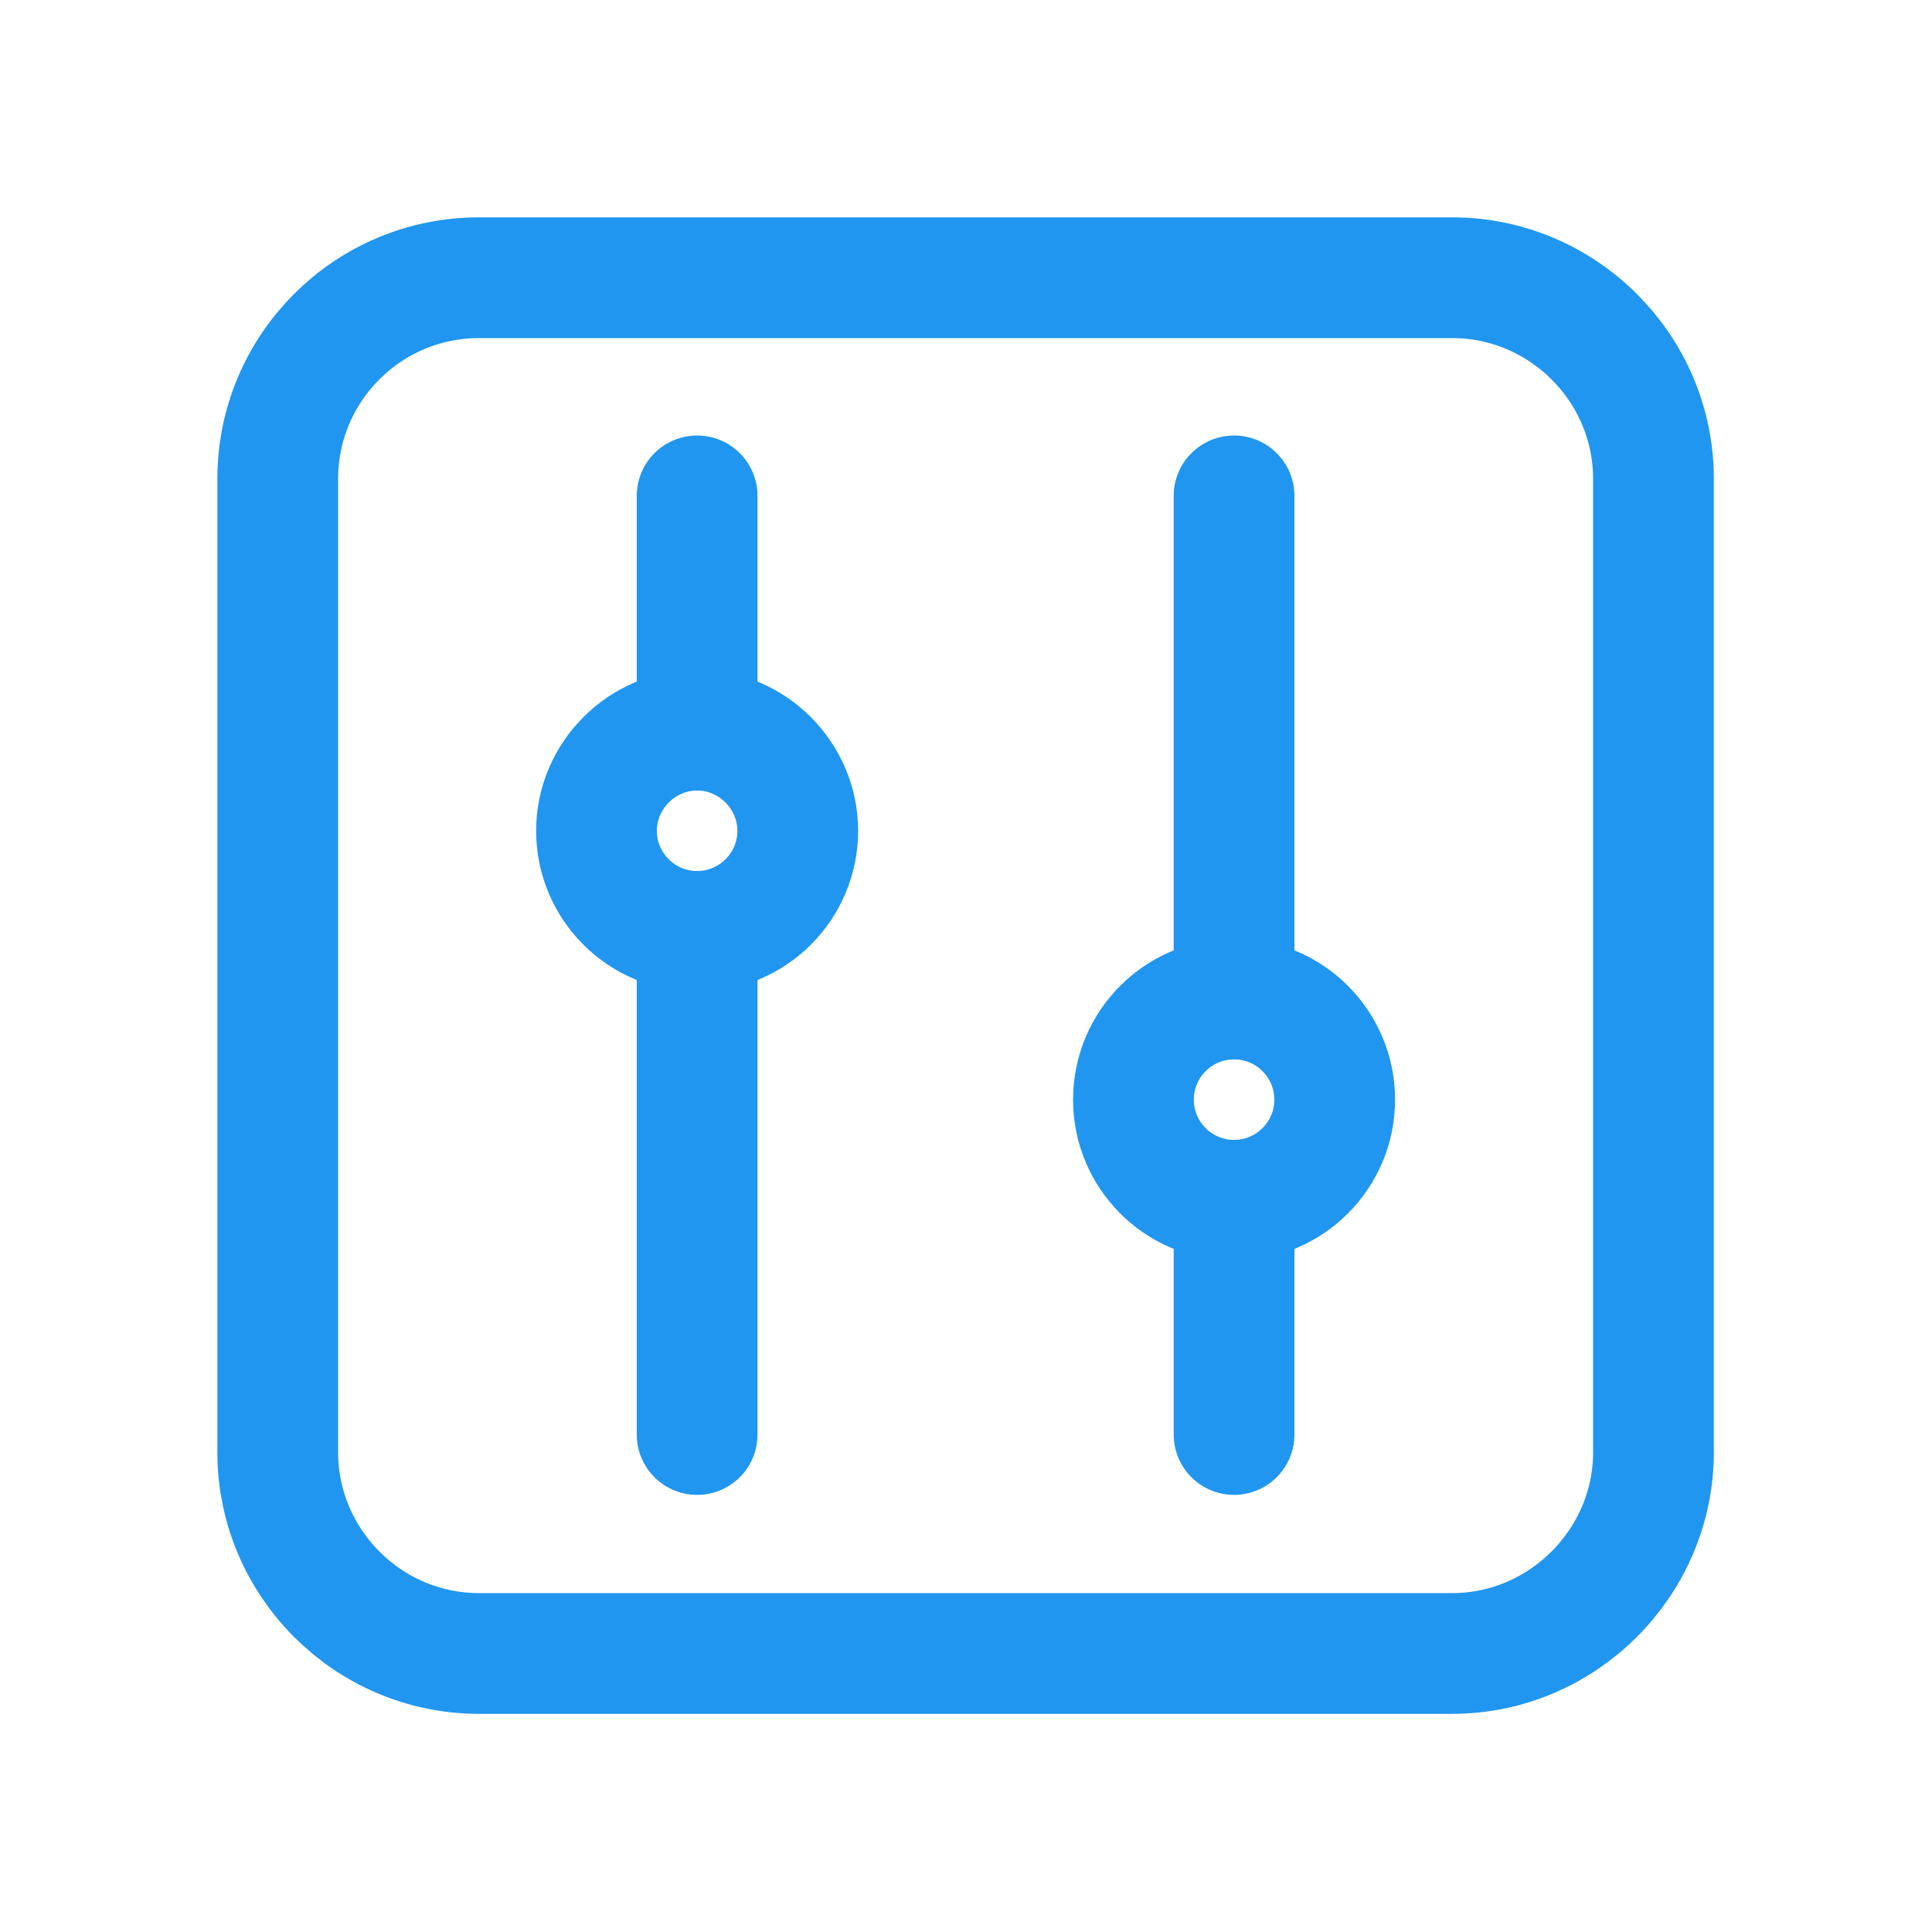
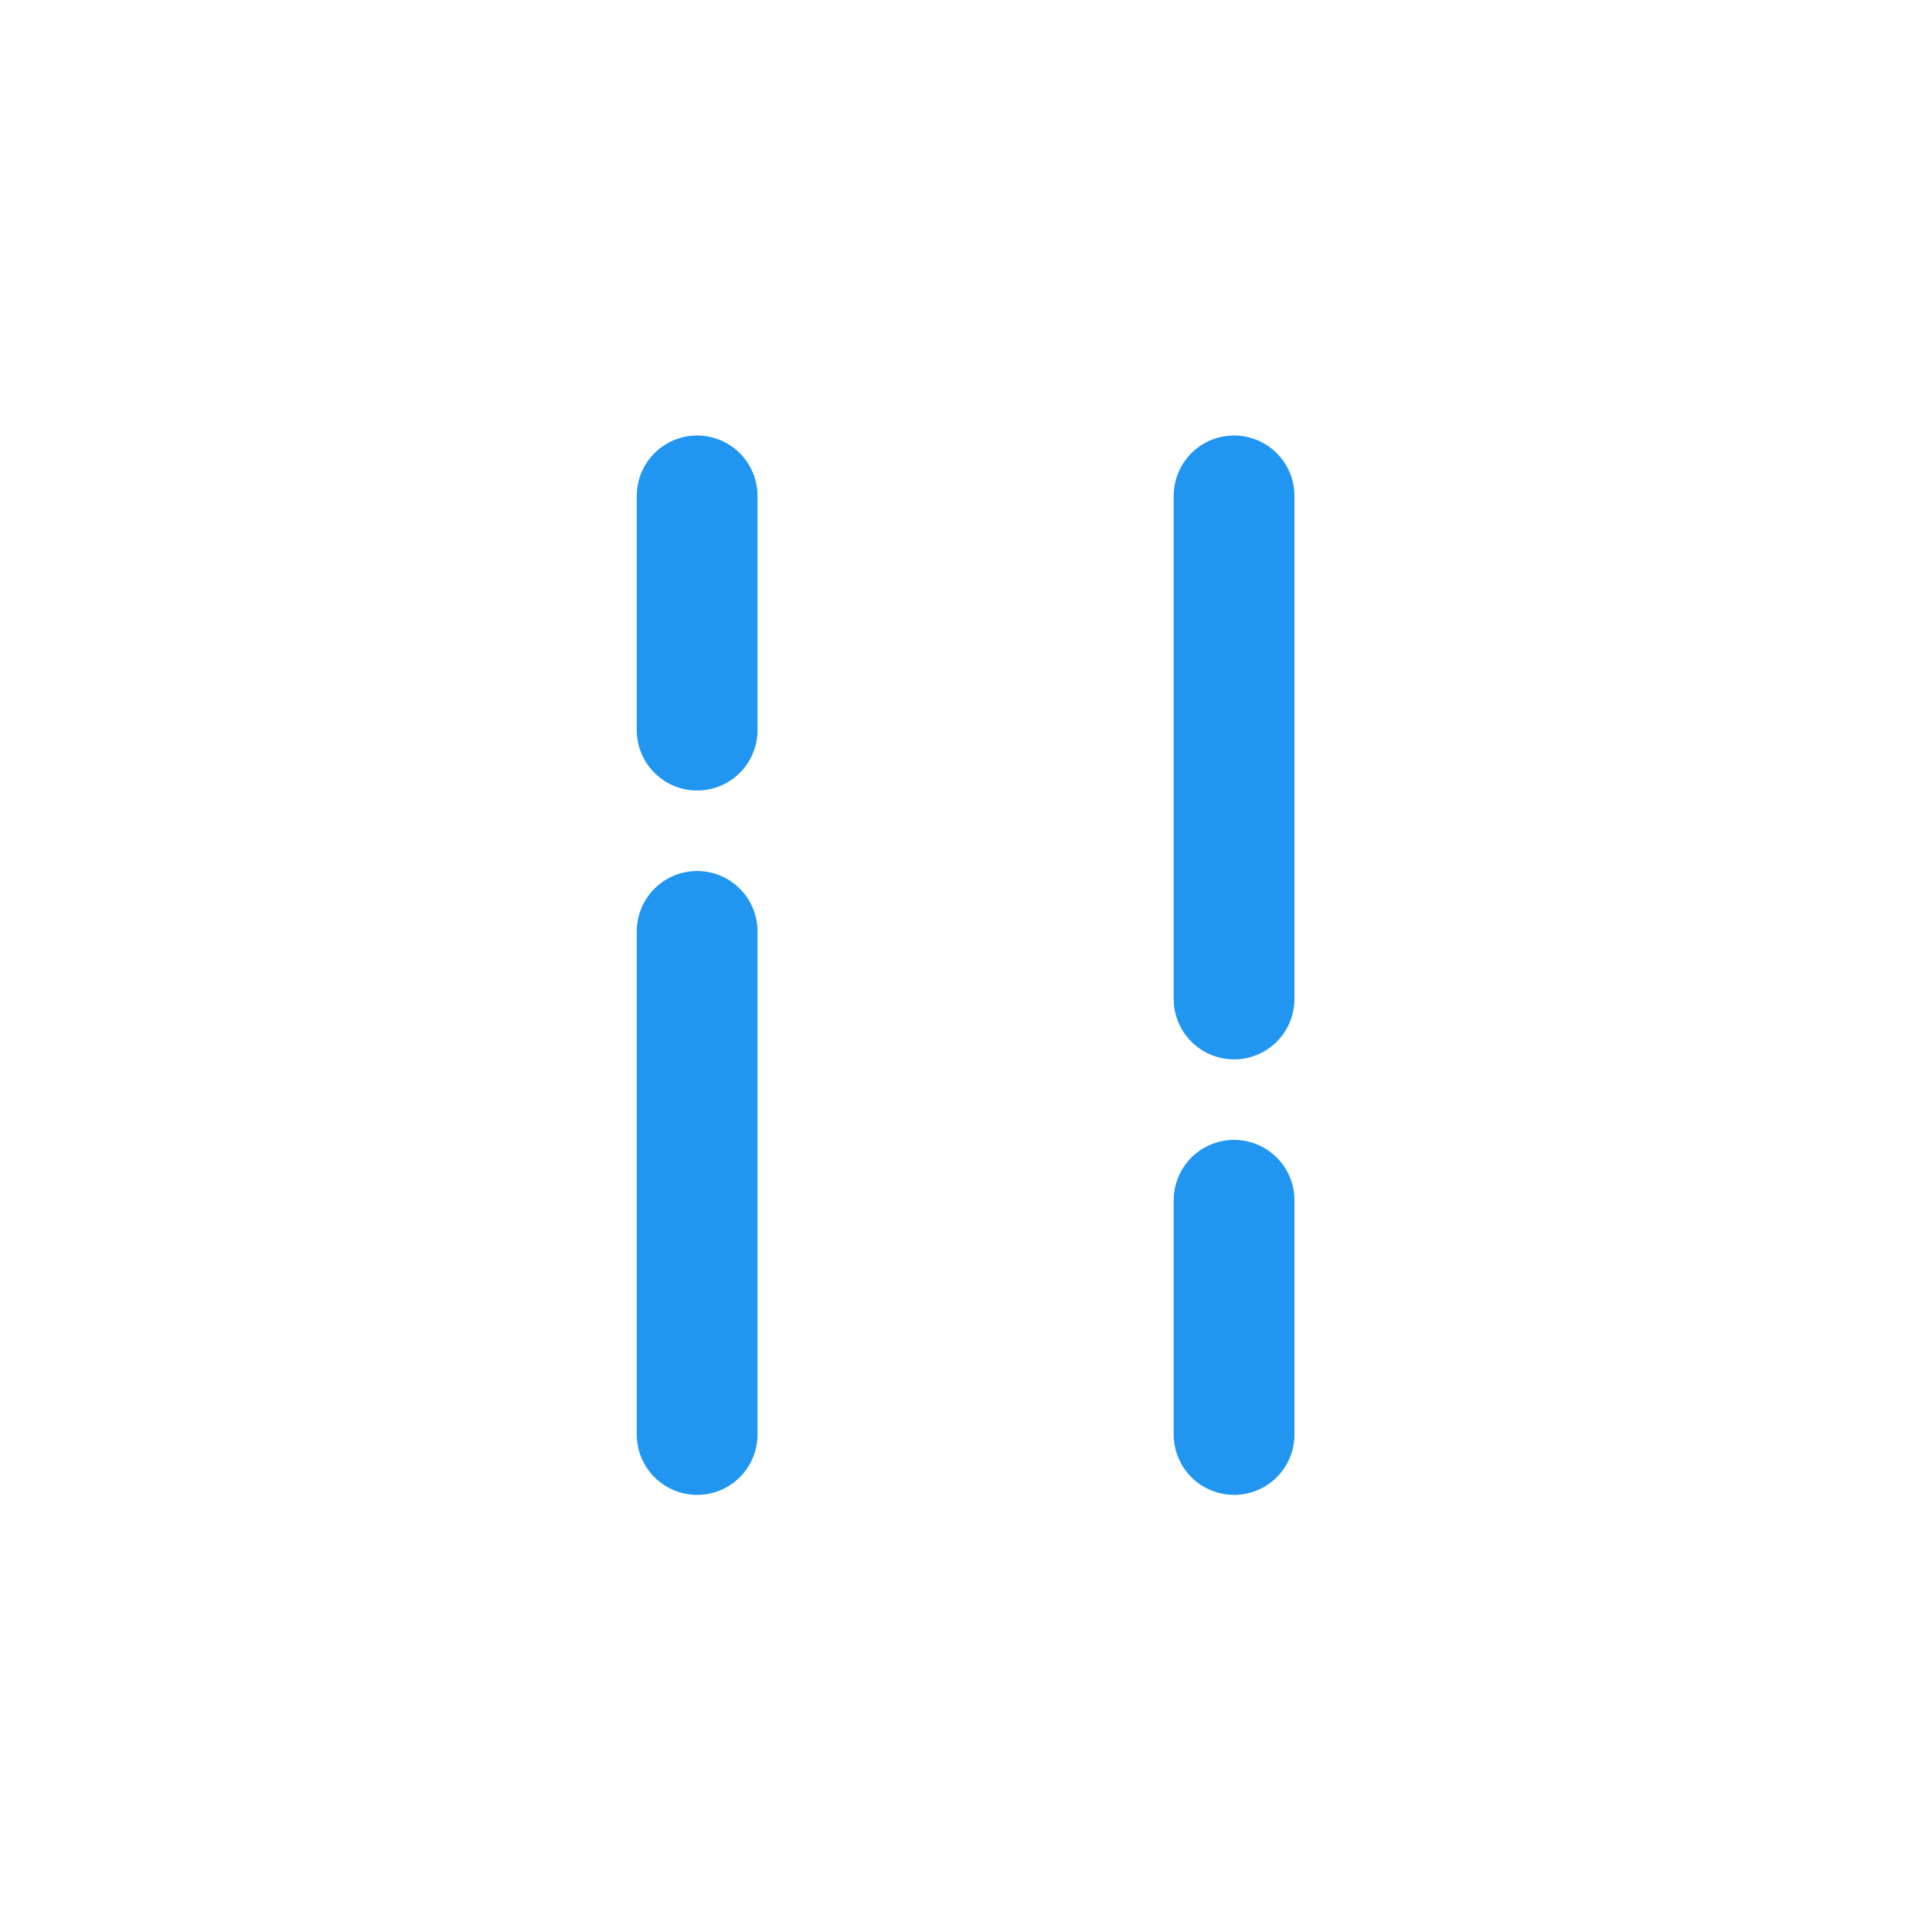
<svg xmlns="http://www.w3.org/2000/svg" width="24" height="24" viewBox="0 0 24 24" fill="none">
  <desc>
			Created with Pixso.
	</desc>
  <defs>
    <clipPath id="clip1992_52595">
      <rect width="24" height="24" fill="white" fill-opacity="0" />
    </clipPath>
  </defs>
  <g clip-path="url(#clip1992_52595)">
    <path d="M2 11.99C2 10.43 1.99 8.86 2 7.3C1.99 6.54 2.09 5.79 2.27 5.06C2.68 3.51 3.69 2.59 5.24 2.23C6.02 2.06 6.81 1.98 7.61 2C10.6 2 13.6 2 16.6 2C17.35 1.99 18.11 2.08 18.84 2.25C20.44 2.64 21.4 3.65 21.76 5.25C21.93 6 22 6.76 21.99 7.53C21.99 10.56 21.99 13.59 21.99 16.62C22 17.37 21.91 18.12 21.74 18.85C21.35 20.44 20.33 21.39 18.74 21.76C17.96 21.93 17.17 22 16.38 21.99C13.39 21.99 10.41 21.99 7.43 21.99C6.66 22 5.91 21.91 5.16 21.74C3.56 21.35 2.6 20.33 2.23 18.73C2.05 17.92 2 17.11 2 16.29C2 14.85 2 13.42 2 11.99Z" fill="#FFFFFF" fill-opacity="0" fill-rule="evenodd" />
-     <circle cx="12" cy="12" r="10" fill="#FFFFFF" fill-opacity="0" />
-     <path d="M18.04 3.45C19.41 3.45 20.54 4.57 20.54 5.95L20.54 18.04C20.54 19.41 19.41 20.54 18.04 20.54L5.95 20.54C4.57 20.54 3.45 19.41 3.45 18.04L3.45 5.95C3.45 4.57 4.57 3.45 5.95 3.45L18.04 3.45Z" fill="#000000" fill-opacity="0" fill-rule="nonzero" />
-     <path d="M20.54 5.95L20.54 18.04C20.54 19.41 19.41 20.54 18.04 20.54L5.95 20.54C4.57 20.54 3.45 19.41 3.45 18.04L3.45 5.95C3.45 4.57 4.57 3.45 5.95 3.45L18.04 3.45C19.41 3.45 20.54 4.57 20.54 5.95Z" stroke="#2096F0" stroke-opacity="1" stroke-width="1.5" />
    <path d="M7.93 6.18L7.91 6.16C7.91 5.74 8.24 5.41 8.66 5.41C9.08 5.41 9.41 5.74 9.41 6.16L9.39 6.18L7.93 6.18ZM9.39 9.05L9.41 9.07C9.41 9.49 9.08 9.82 8.66 9.82C8.24 9.82 7.91 9.49 7.91 9.07L7.93 9.05L9.39 9.05ZM7.93 11.59L7.91 11.57C7.91 11.15 8.24 10.82 8.66 10.82C9.08 10.82 9.41 11.15 9.41 11.57L9.39 11.59L7.93 11.59ZM9.39 17.8L9.41 17.82C9.41 18.24 9.08 18.57 8.66 18.57C8.24 18.57 7.91 18.24 7.91 17.82L7.93 17.8L9.39 17.8ZM14.6 6.18L14.58 6.16C14.58 5.74 14.91 5.41 15.33 5.41C15.75 5.41 16.08 5.74 16.08 6.16L16.06 6.18L14.6 6.18ZM16.06 12.39L16.08 12.41C16.08 12.83 15.75 13.16 15.33 13.16C14.91 13.16 14.58 12.83 14.58 12.41L14.6 12.39L16.06 12.39ZM14.6 14.93L14.58 14.91C14.58 14.49 14.91 14.16 15.33 14.16C15.75 14.16 16.08 14.49 16.08 14.91L16.06 14.93L14.6 14.93ZM16.06 17.8L16.08 17.82C16.08 18.24 15.75 18.57 15.33 18.57C14.91 18.57 14.58 18.24 14.58 17.82L14.6 17.8L16.06 17.8Z" fill="#000000" fill-opacity="0" fill-rule="nonzero" />
    <path d="M8.66 6.16L8.66 9.07M8.66 11.57L8.66 17.82M15.33 6.16L15.33 12.41M15.33 14.91L15.33 17.82" stroke="#2096F0" stroke-opacity="1" stroke-width="1.5" stroke-linejoin="round" stroke-linecap="round" />
    <path d="M8.66 9.07C9.35 9.07 9.91 9.64 9.91 10.32C9.91 11.01 9.35 11.57 8.66 11.57C7.97 11.57 7.41 11.01 7.41 10.32C7.41 9.64 7.97 9.07 8.66 9.07ZM15.33 12.41C16.02 12.41 16.58 12.97 16.58 13.66C16.58 14.35 16.02 14.91 15.33 14.91C14.64 14.91 14.08 14.35 14.08 13.66C14.08 12.97 14.64 12.41 15.33 12.41Z" fill="#000000" fill-opacity="0" fill-rule="nonzero" />
-     <path d="M9.91 10.32C9.91 11.01 9.35 11.57 8.66 11.57C7.97 11.57 7.41 11.01 7.41 10.32C7.41 9.64 7.97 9.07 8.66 9.07C9.35 9.07 9.91 9.64 9.91 10.32ZM16.58 13.66C16.58 14.35 16.02 14.91 15.33 14.91C14.64 14.91 14.08 14.35 14.08 13.66C14.08 12.97 14.64 12.41 15.33 12.41C16.02 12.41 16.58 12.97 16.58 13.66Z" stroke="#2096F0" stroke-opacity="1" stroke-width="1.5" />
-     <path d="M5.95 2.83L18.04 2.83C19.76 2.83 21.16 4.23 21.16 5.95L21.16 18.04C21.16 19.76 19.76 21.16 18.04 21.16L5.95 21.16C4.23 21.16 2.83 19.76 2.83 18.04L2.83 5.95C2.83 4.23 4.23 2.83 5.95 2.83ZM9.29 8.56L9.29 6.16C9.29 5.81 9.01 5.54 8.66 5.54C8.31 5.54 8.04 5.81 8.04 6.16L8.04 8.56C8 8.57 7.96 8.58 7.93 8.6C7.82 8.64 7.72 8.7 7.63 8.76C7.52 8.83 7.42 8.91 7.33 9C7.25 9.09 7.16 9.19 7.1 9.29C7.03 9.39 6.98 9.49 6.93 9.6C6.89 9.7 6.85 9.82 6.83 9.93C6.8 10.06 6.79 10.19 6.79 10.33C6.79 10.46 6.8 10.6 6.83 10.73C6.85 10.84 6.89 10.95 6.93 11.06C6.98 11.16 7.03 11.27 7.1 11.36C7.16 11.47 7.25 11.56 7.33 11.65C7.42 11.74 7.52 11.82 7.63 11.89C7.72 11.95 7.82 12.01 7.93 12.05C7.96 12.07 8 12.08 8.04 12.09L8.04 17.83C8.04 18.18 8.31 18.45 8.66 18.45C9.01 18.45 9.29 18.18 9.29 17.83L9.29 12.09C9.32 12.08 9.36 12.07 9.39 12.05C9.5 12.01 9.6 11.95 9.7 11.89C9.8 11.82 9.9 11.74 9.99 11.65C10.08 11.56 10.16 11.47 10.22 11.36C10.29 11.27 10.34 11.16 10.39 11.06C10.43 10.95 10.47 10.84 10.49 10.73C10.52 10.6 10.54 10.46 10.54 10.33C10.54 10.19 10.52 10.06 10.49 9.93C10.47 9.82 10.43 9.7 10.39 9.6C10.34 9.49 10.29 9.39 10.22 9.29C10.16 9.19 10.08 9.09 9.99 9C9.9 8.91 9.8 8.83 9.7 8.76C9.6 8.7 9.5 8.64 9.39 8.6C9.36 8.58 9.32 8.57 9.29 8.56ZM15.33 5.54C15.68 5.54 15.95 5.81 15.95 6.16L15.95 11.89C15.99 11.9 16.02 11.92 16.06 11.93C16.28 12.03 16.48 12.16 16.65 12.33C16.83 12.51 16.96 12.71 17.05 12.93C17.1 13.04 17.14 13.15 17.16 13.26C17.19 13.39 17.2 13.52 17.2 13.66C17.2 13.8 17.19 13.93 17.16 14.06C17.14 14.17 17.1 14.28 17.05 14.39C16.96 14.61 16.83 14.81 16.65 14.99C16.48 15.16 16.28 15.29 16.06 15.39C16.02 15.4 15.99 15.42 15.95 15.43L15.95 17.83C15.95 18.18 15.68 18.45 15.33 18.45C14.98 18.45 14.7 18.18 14.7 17.83L14.7 15.43C14.67 15.42 14.63 15.4 14.6 15.39C14.37 15.29 14.17 15.16 14 14.99C13.83 14.81 13.69 14.61 13.6 14.39C13.55 14.28 13.52 14.17 13.49 14.06C13.47 13.93 13.45 13.8 13.45 13.66C13.45 13.52 13.47 13.39 13.49 13.26C13.52 13.15 13.55 13.04 13.6 12.93C13.65 12.82 13.7 12.72 13.76 12.63C13.83 12.52 13.91 12.42 14 12.33C14.17 12.16 14.37 12.03 14.6 11.93C14.63 11.92 14.67 11.9 14.7 11.89L14.7 6.16C14.7 5.81 14.98 5.54 15.33 5.54Z" fill="#FFFFFF" fill-opacity="0" fill-rule="evenodd" />
  </g>
</svg>